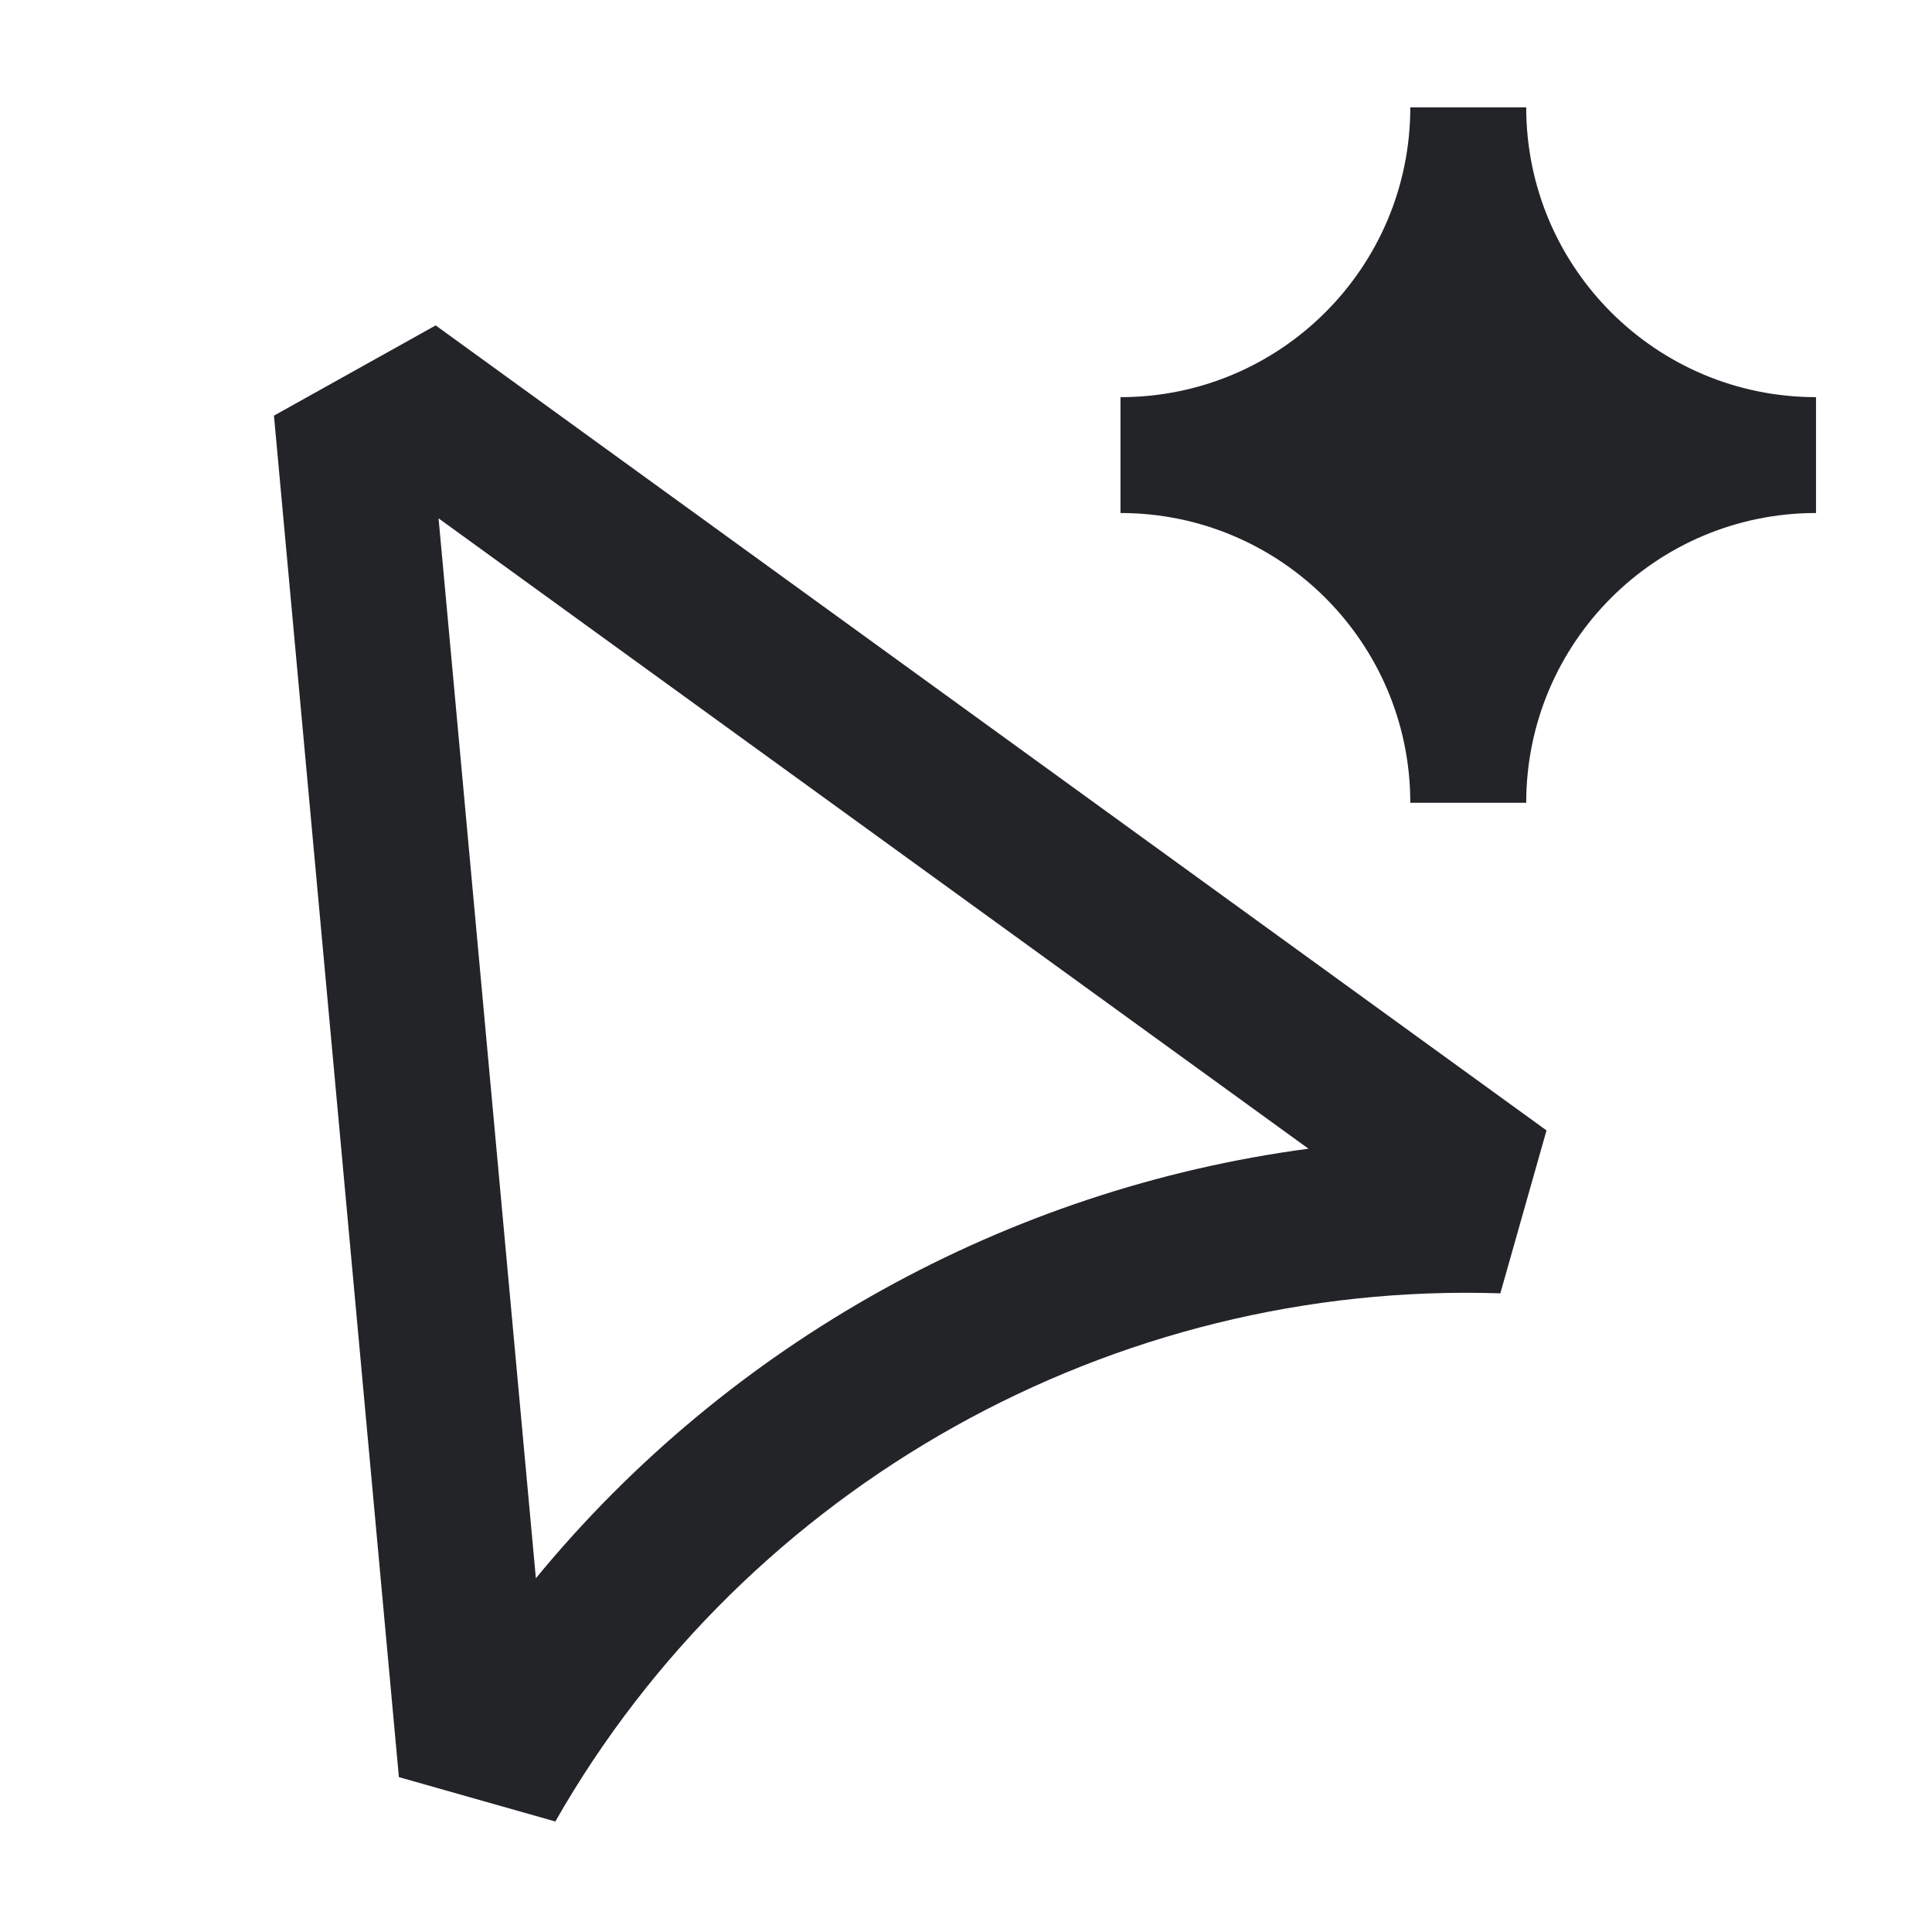
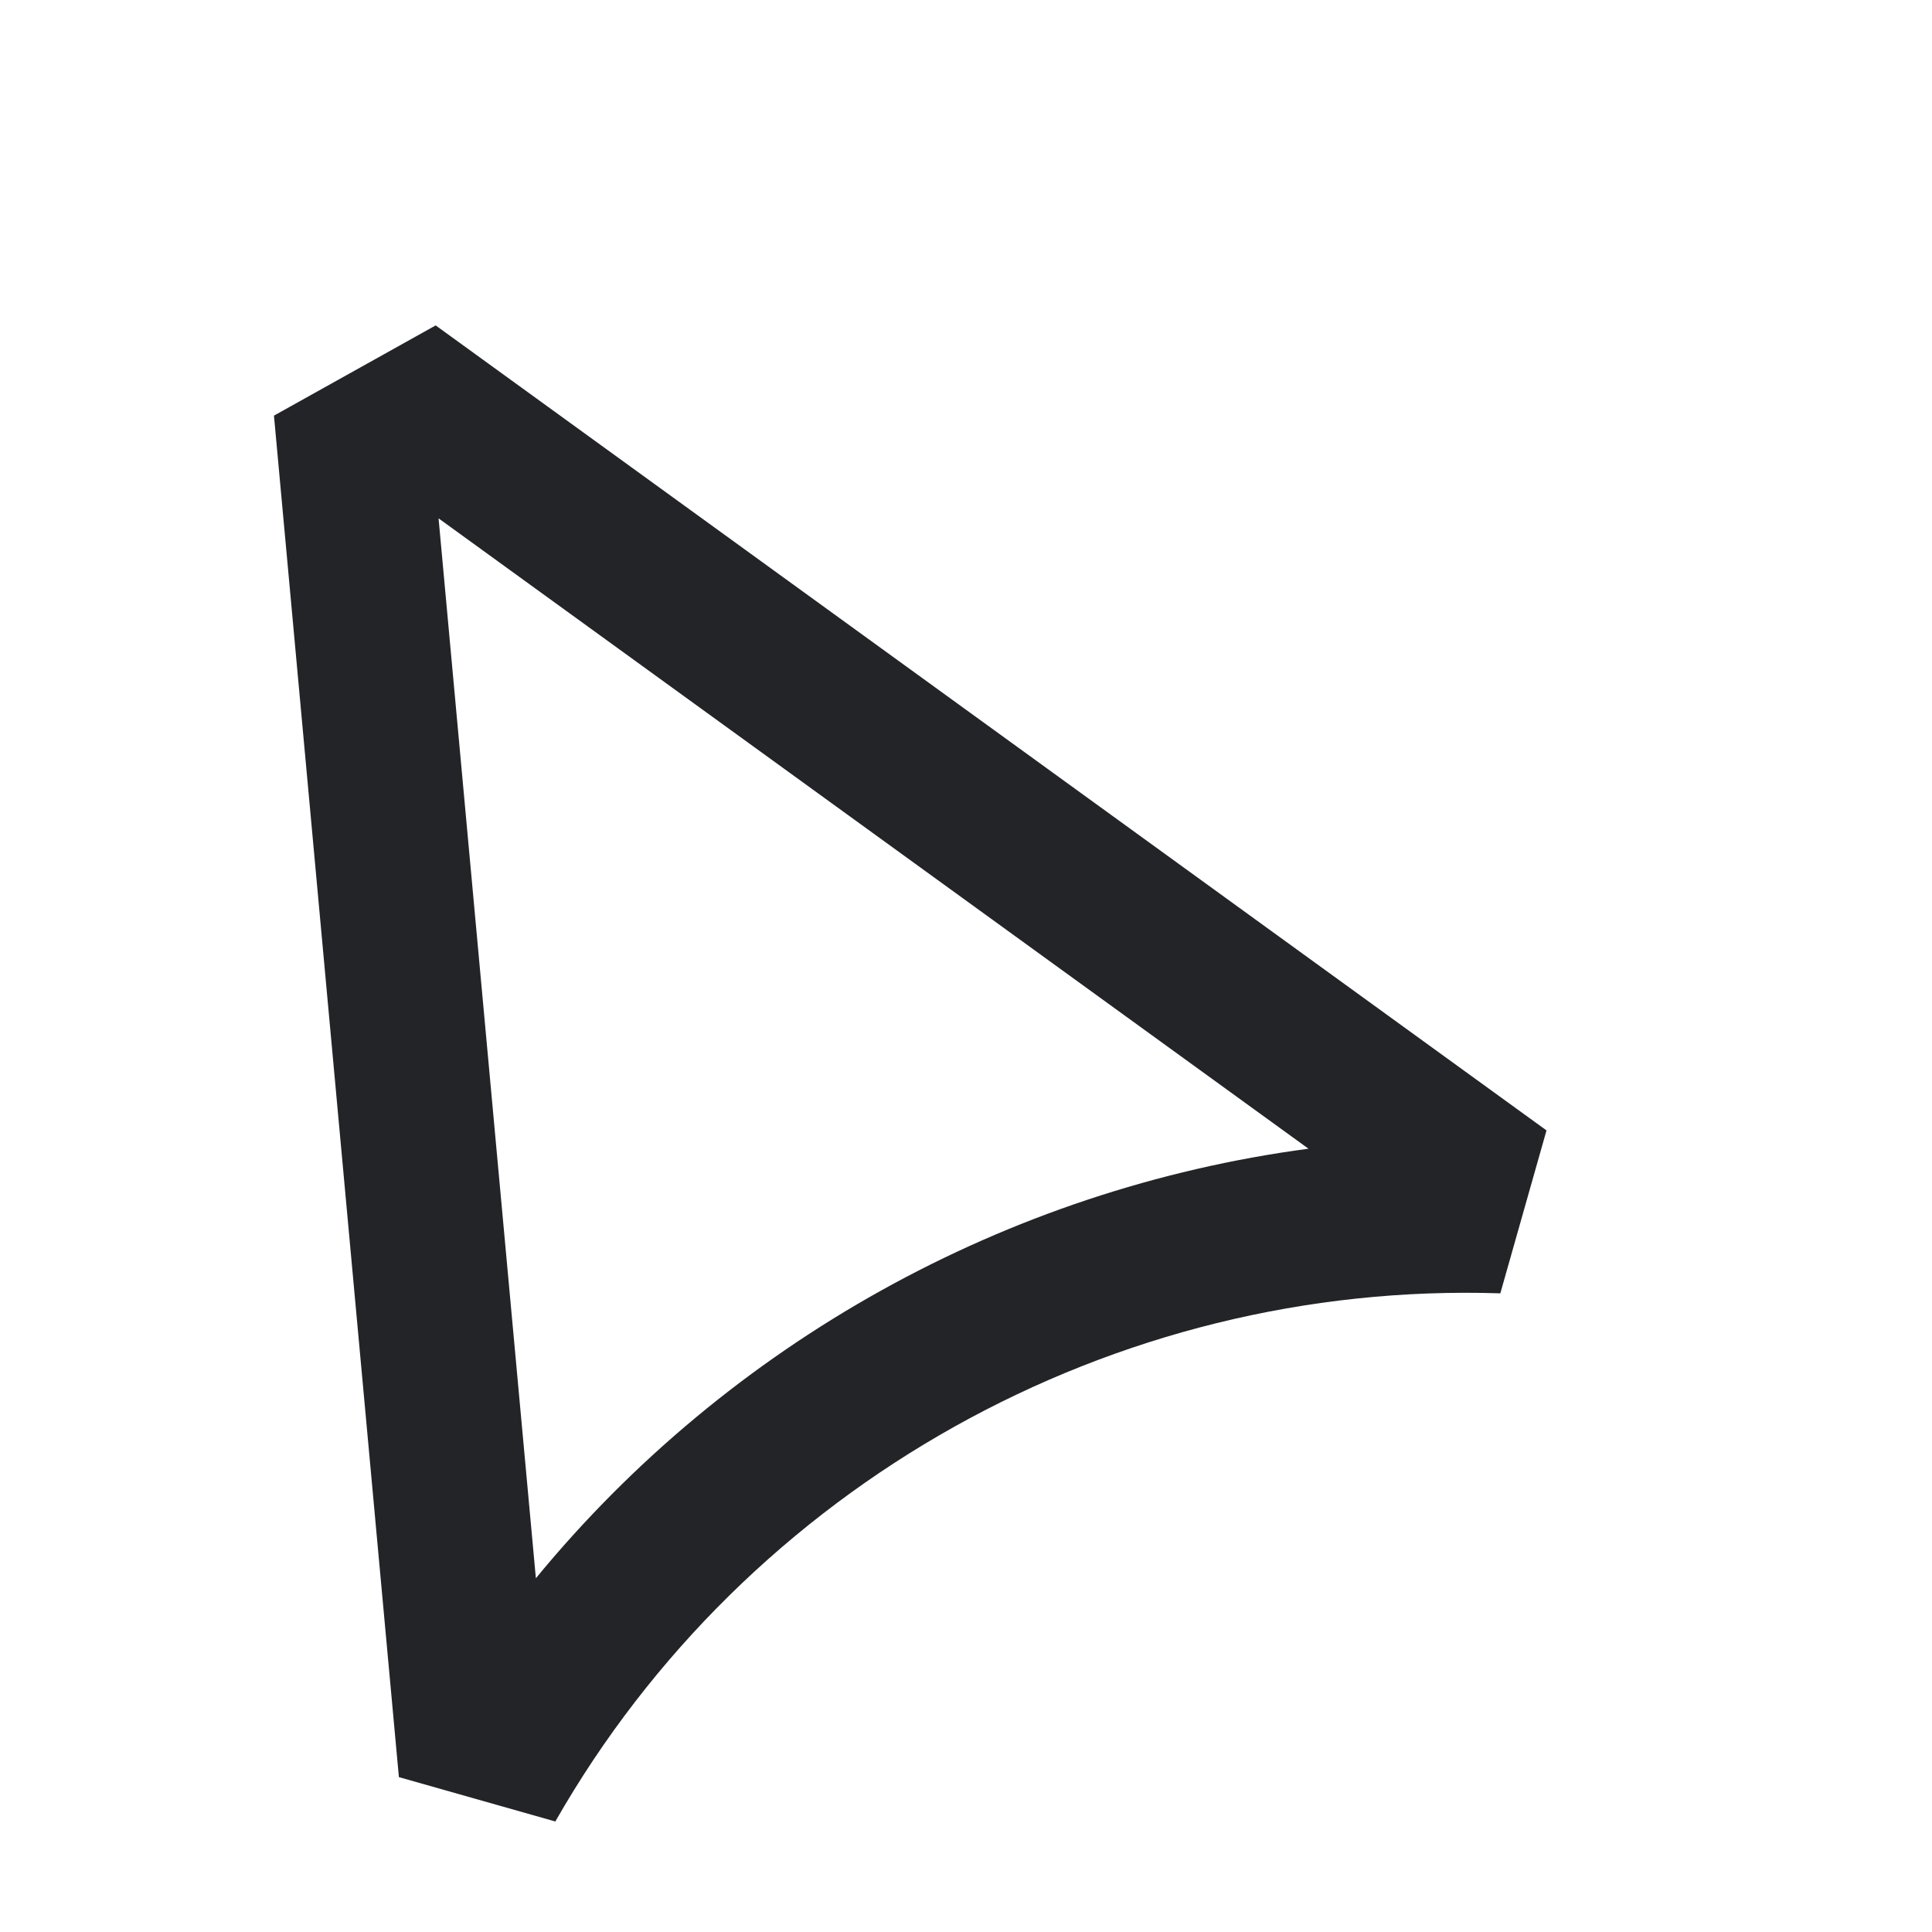
<svg xmlns="http://www.w3.org/2000/svg" width="30" height="30" viewBox="0 0 30 30" fill="none">
-   <path d="M23.699 1.667C23.699 4.152 25.714 6.167 28.199 6.167V7.966C25.714 7.966 23.699 9.981 23.699 12.466H21.899C21.899 9.981 19.884 7.967 17.399 7.966V6.167C19.884 6.167 21.899 4.152 21.899 1.667H23.699Z" fill="#222428" />
  <path d="M6.194 27.595L8.623 28.284C11.602 23.063 17.289 19.884 23.297 20.083L24.014 17.553L6.765 5.053L4.254 6.454L6.194 27.595ZM20.318 17.837C15.63 18.461 11.323 20.855 8.321 24.507L6.81 8.049L20.318 17.837Z" fill="#222428" />
</svg>